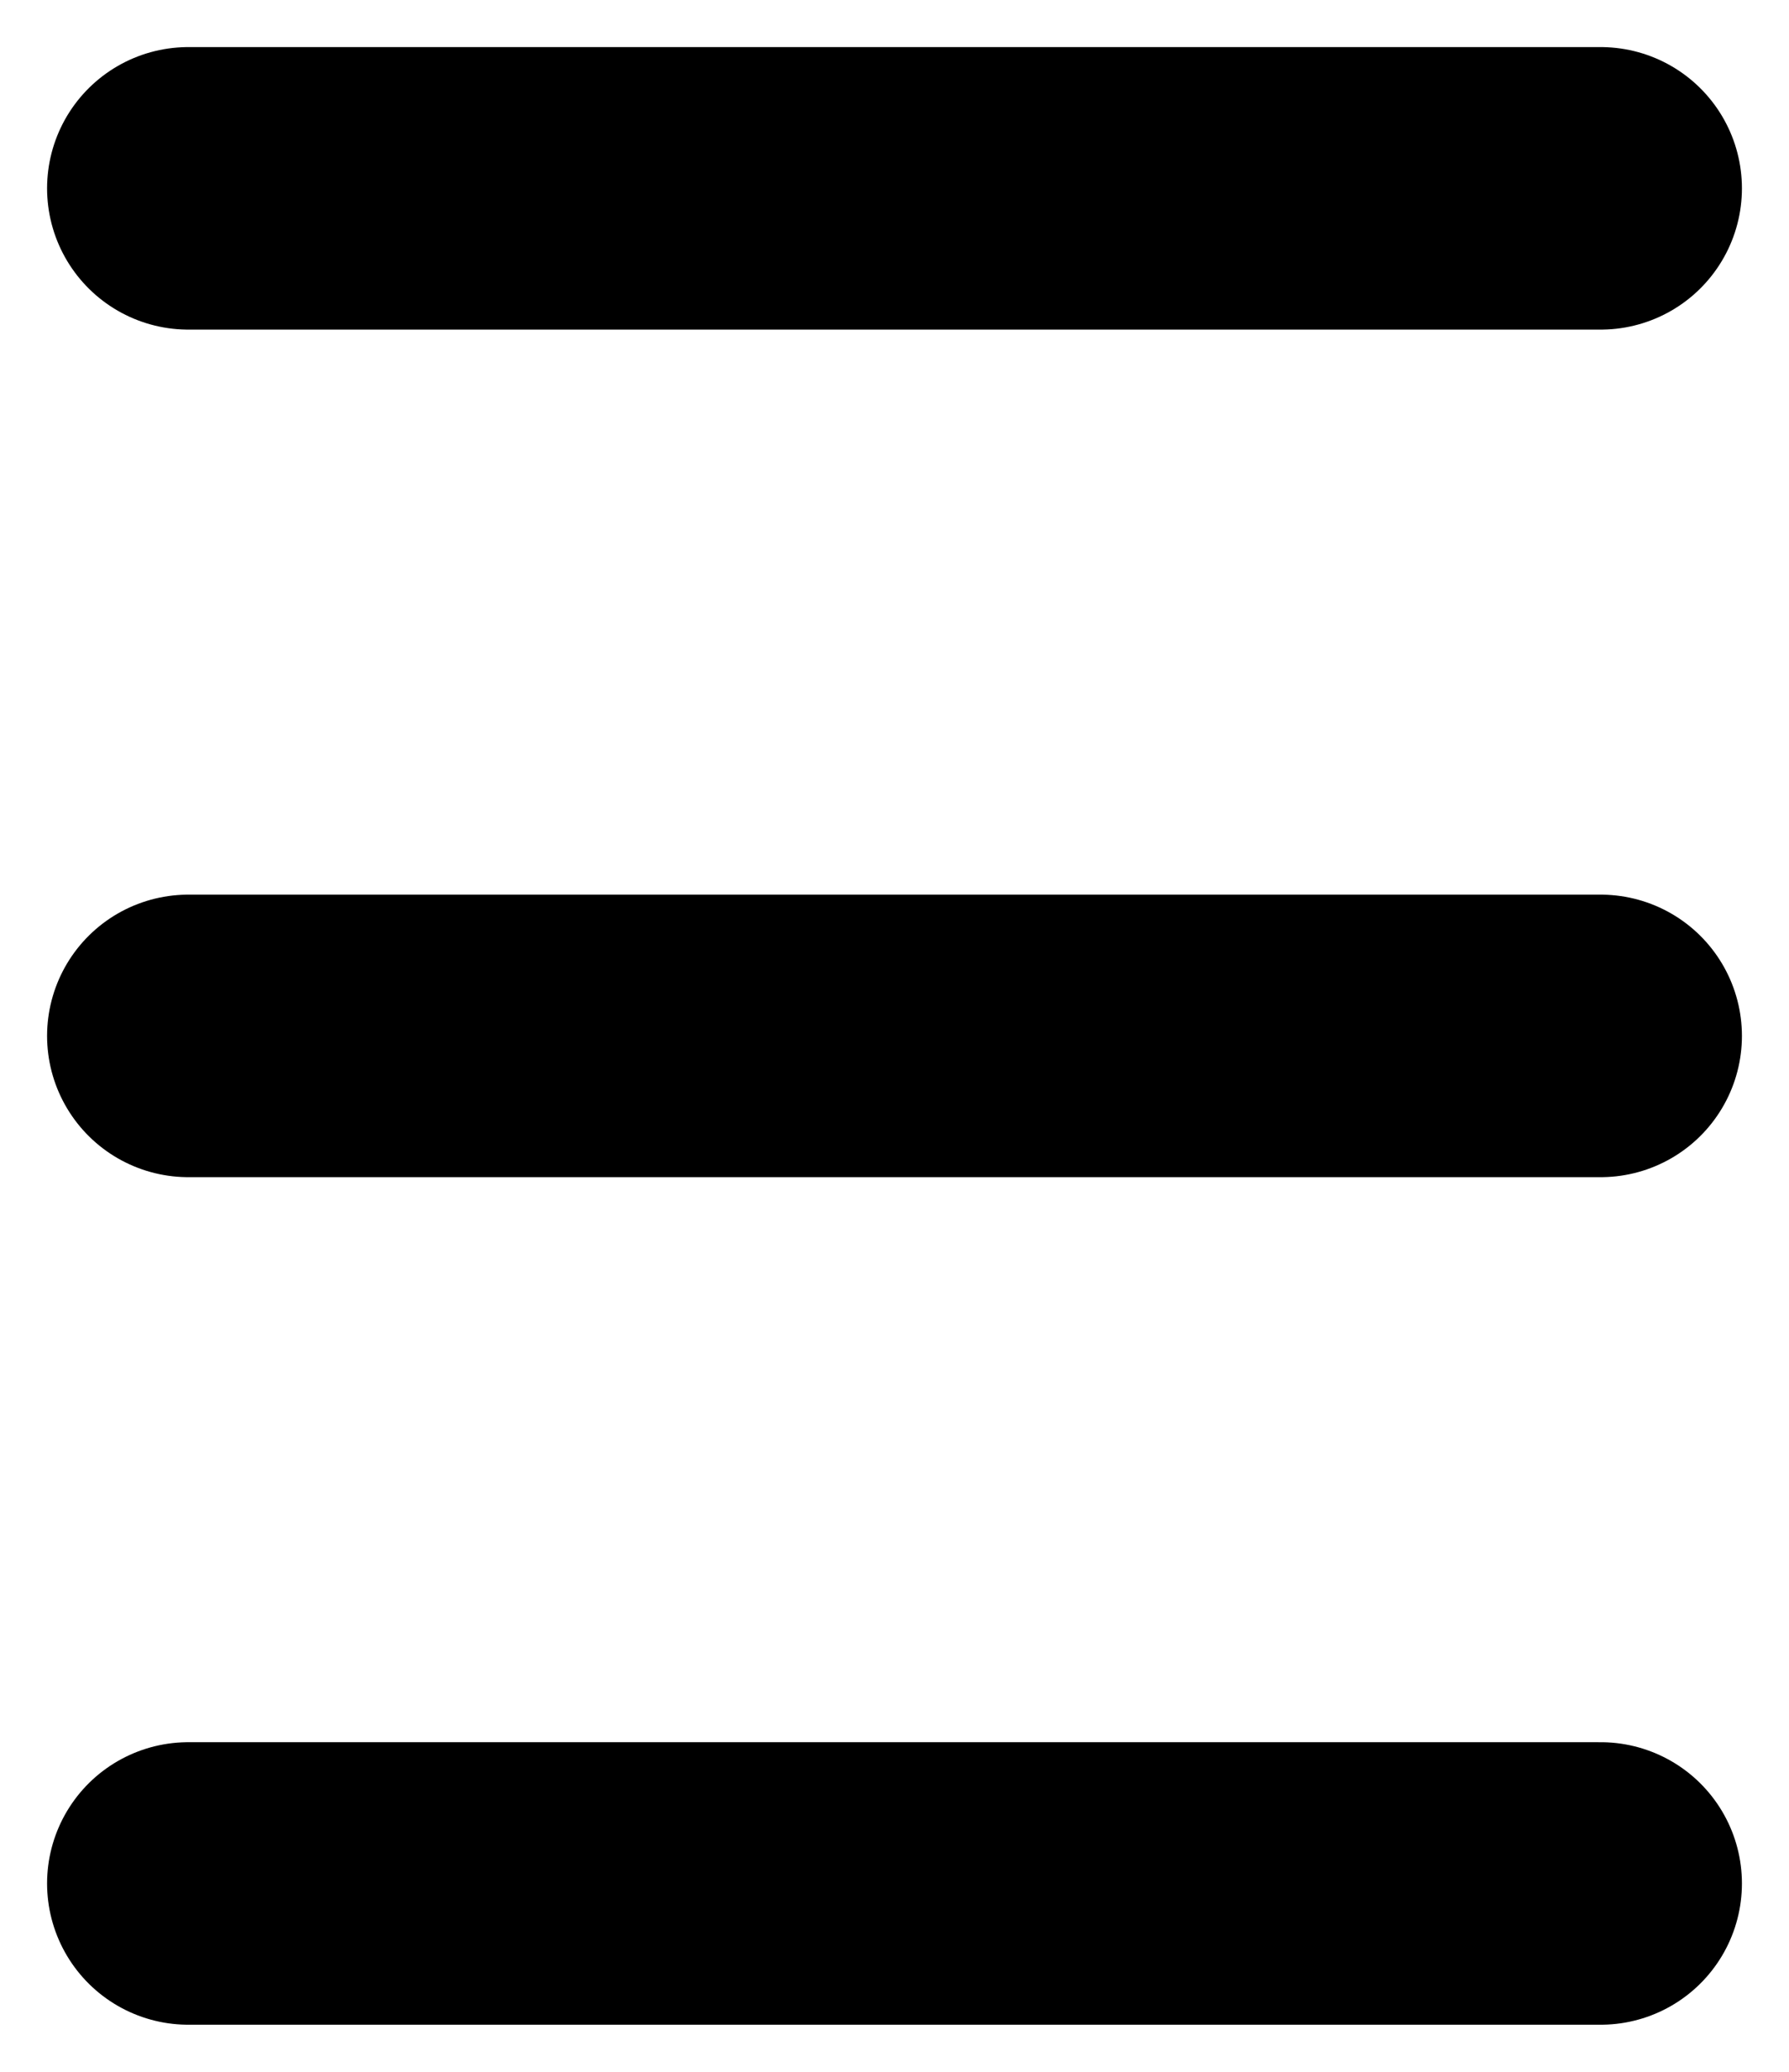
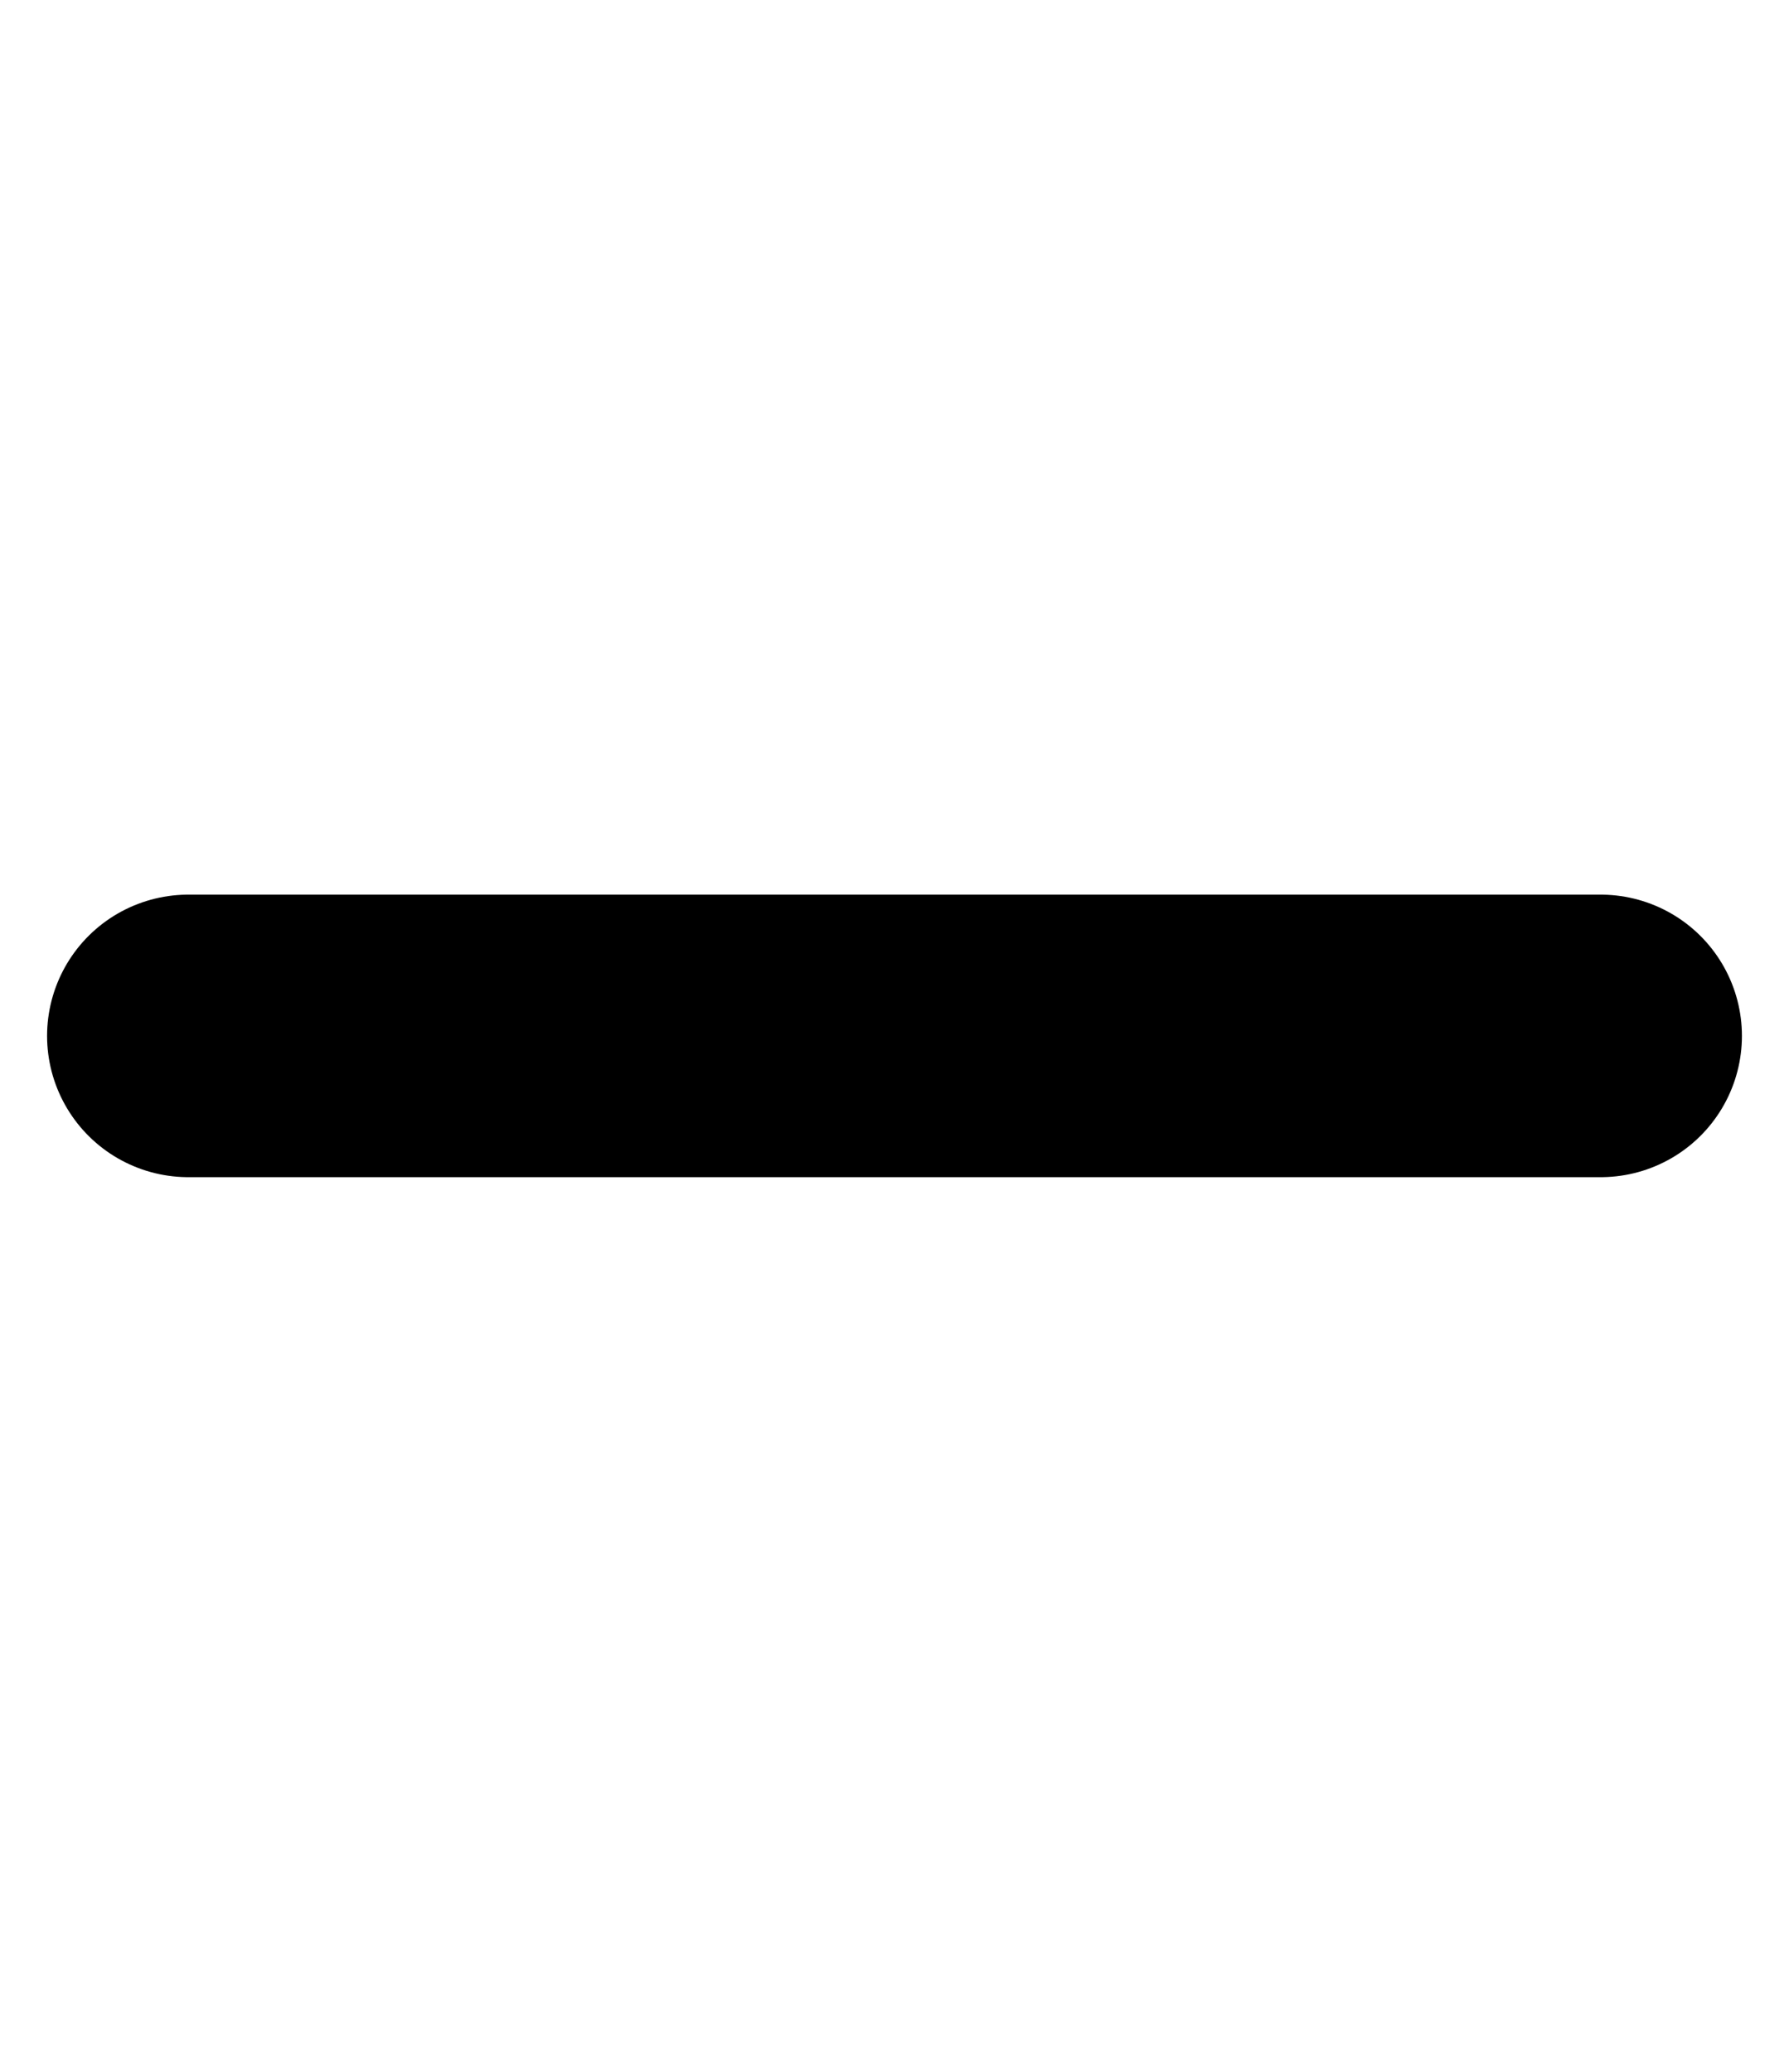
<svg xmlns="http://www.w3.org/2000/svg" width="19" height="22" viewBox="0 0 19 22" fill="none">
-   <path d="M2 2H17" stroke="black" stroke-width="3" stroke-linecap="round" />
  <path d="M2 11H17" stroke="black" stroke-width="3" stroke-linecap="round" />
-   <path d="M2 20H17" stroke="black" stroke-width="3" stroke-linecap="round" />
</svg>